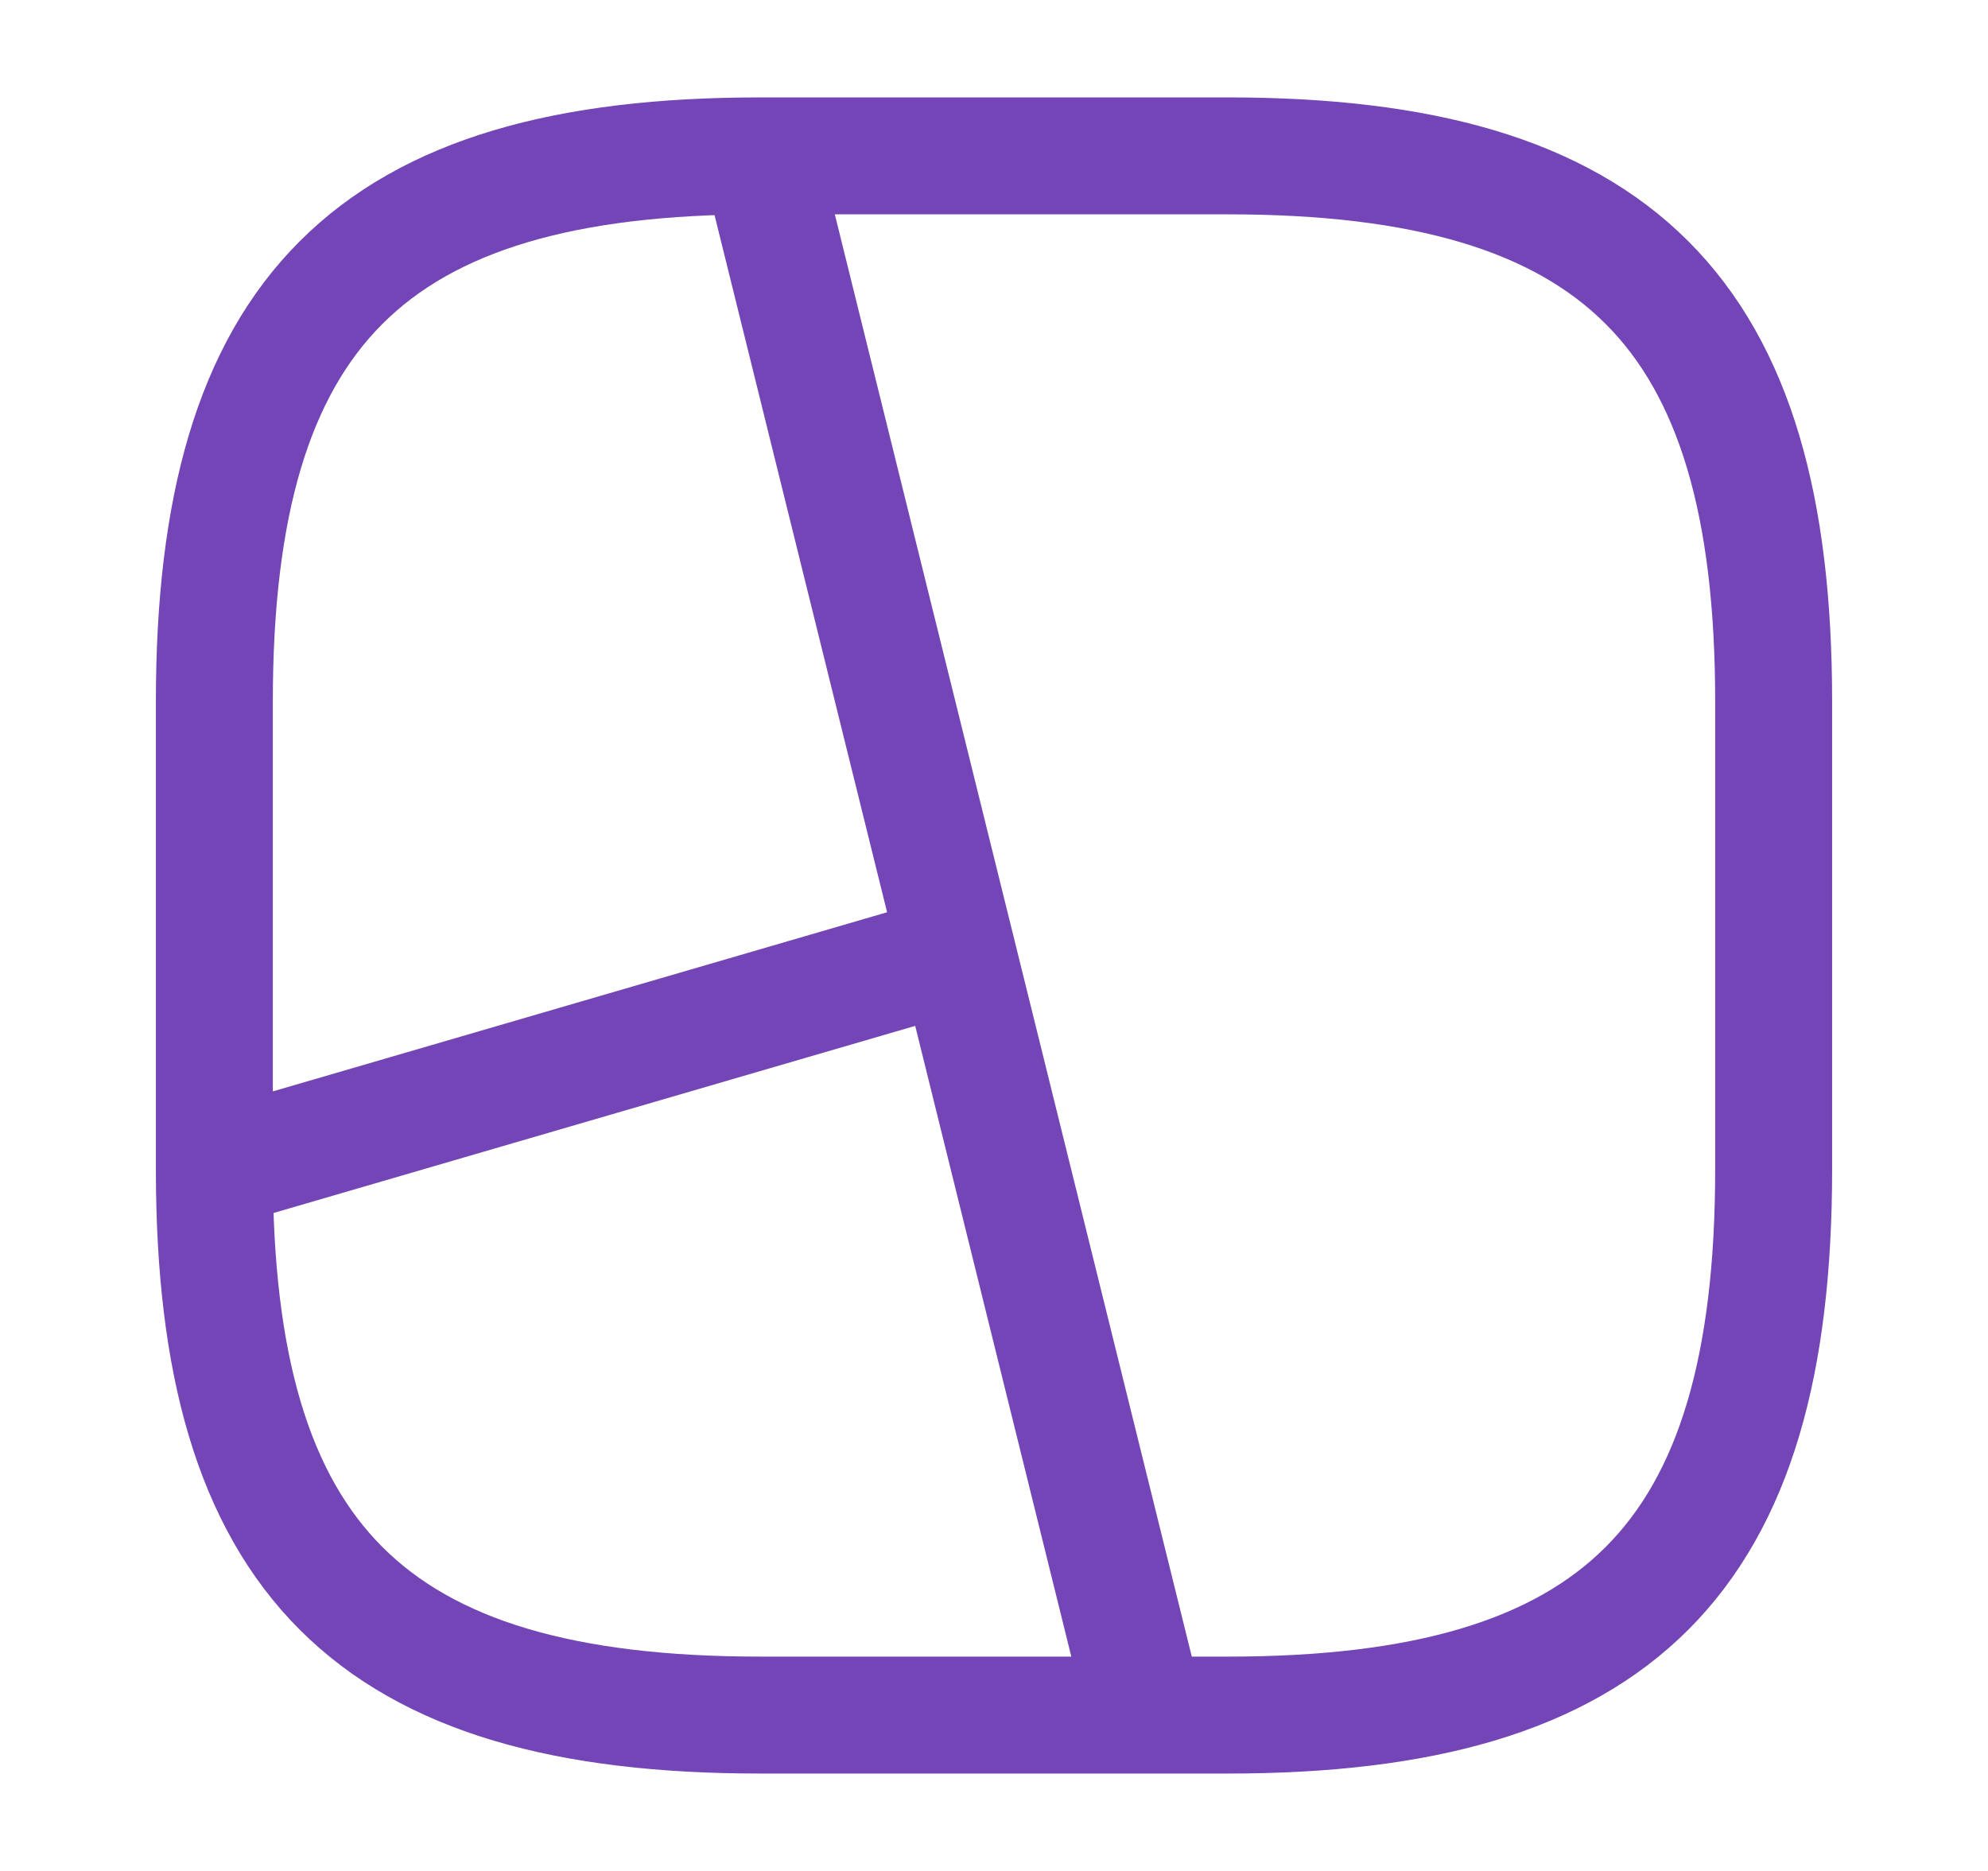
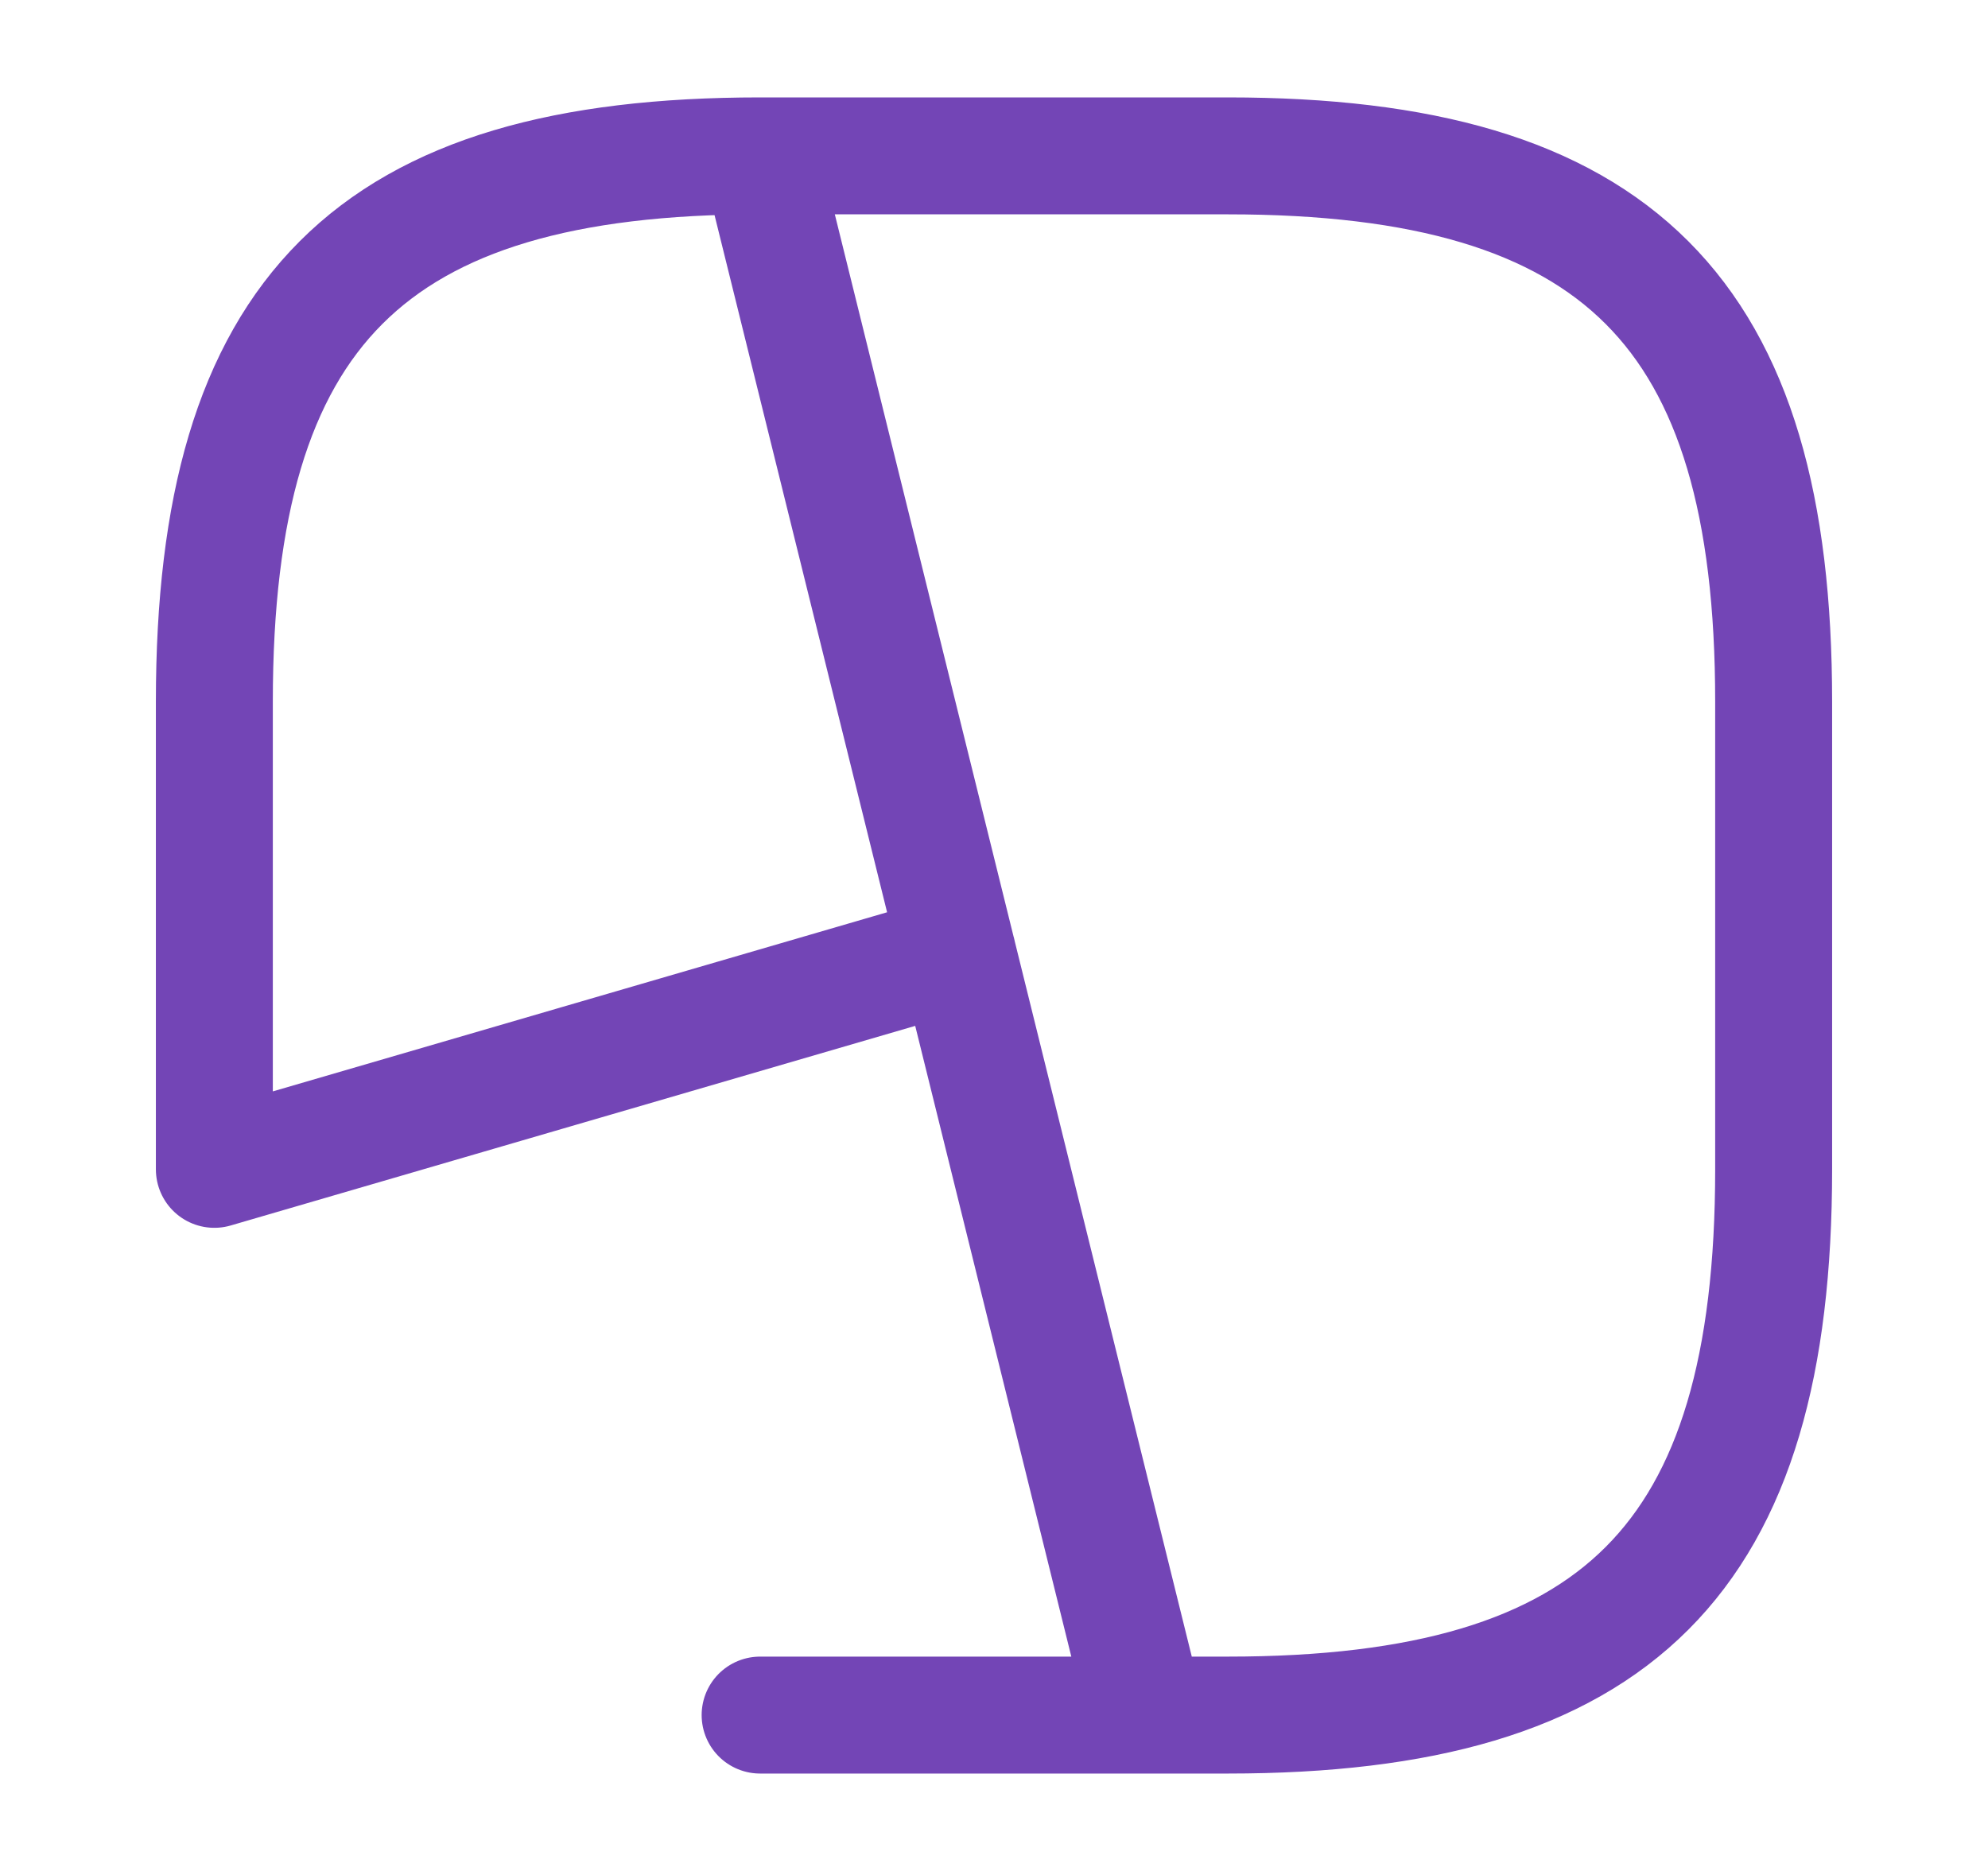
<svg xmlns="http://www.w3.org/2000/svg" width="17" height="16" viewBox="0 0 17 16" fill="none">
  <g id="Iconsax/Linear/pictureframe">
-     <path id="Vector" d="M6.5 1.333H10.5C13.834 1.333 15.167 2.667 15.167 6V10C15.167 13.333 13.834 14.667 10.5 14.667H6.5C3.167 14.667 1.833 13.333 1.833 10M6.5 1.333C3.167 1.333 1.833 2.667 1.833 6V10M6.5 1.333L9.8 14.667M1.833 10L8.187 8.147" stroke="#7345B6" stroke-linecap="round" stroke-linejoin="round" />
+     <path id="Vector" d="M6.5 1.333H10.5C13.834 1.333 15.167 2.667 15.167 6V10C15.167 13.333 13.834 14.667 10.5 14.667H6.5M6.5 1.333C3.167 1.333 1.833 2.667 1.833 6V10M6.5 1.333L9.8 14.667M1.833 10L8.187 8.147" stroke="#7345B6" stroke-linecap="round" stroke-linejoin="round" />
  </g>
</svg>